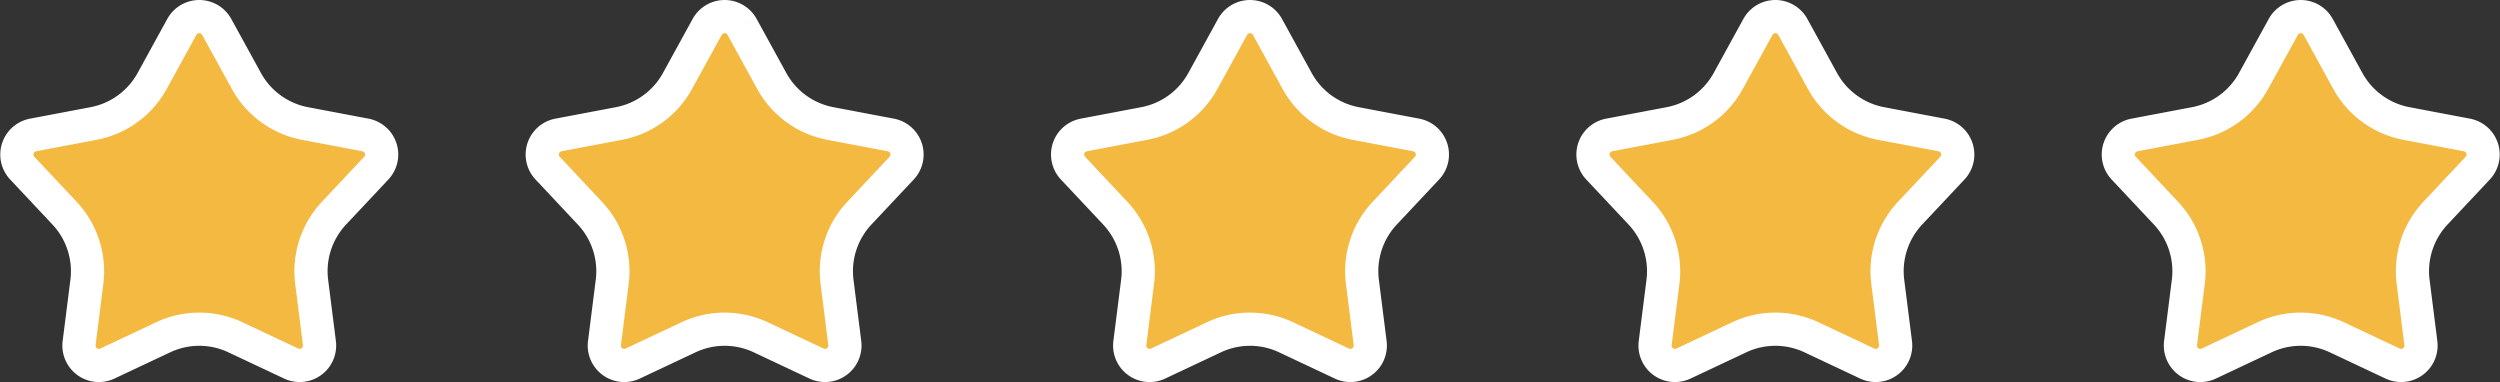
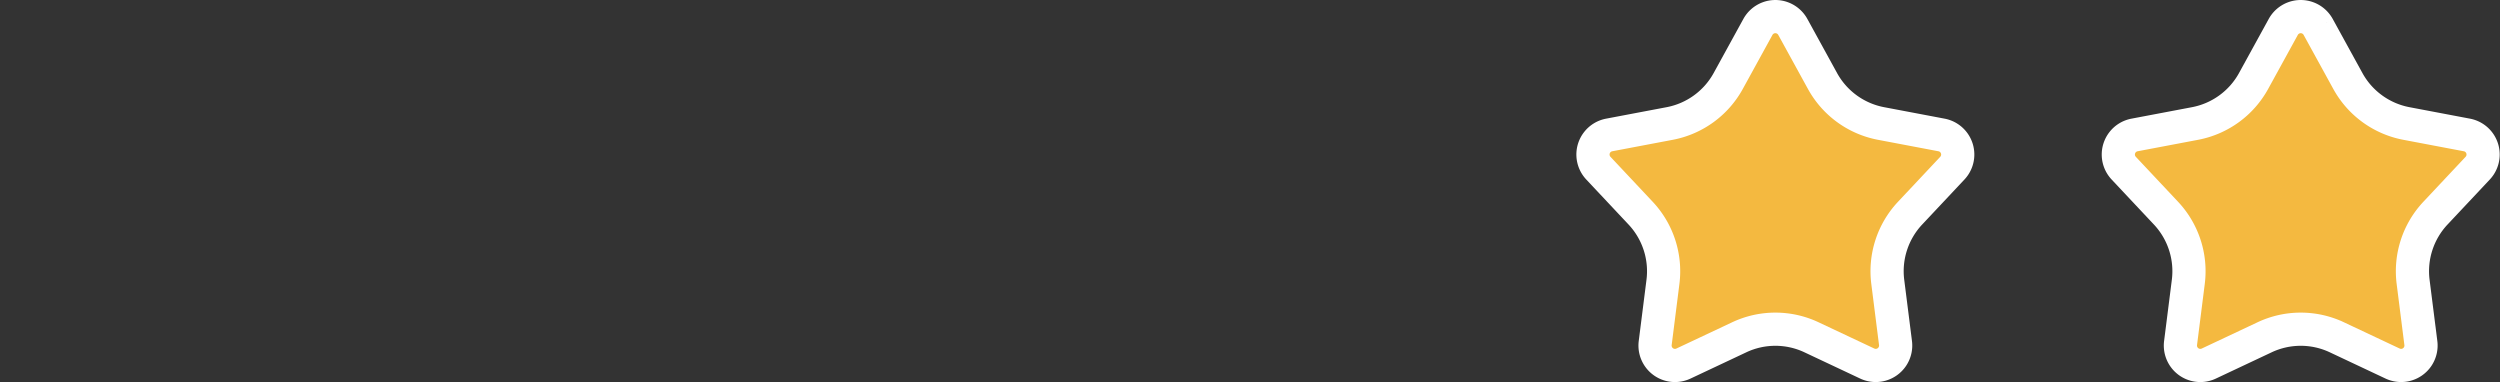
<svg xmlns="http://www.w3.org/2000/svg" width="225.979" height="34.571" viewBox="0 0 225.979 34.571">
  <rect x="0" y="0" width="225.979" height="34.571" fill="#333333" stroke="none" />
  <g id="Group_39729" data-name="Group 39729" transform="translate(-774.011 -3789.57)">
    <g id="Group_37806" data-name="Group 37806" transform="translate(965.488 3791.069)">
      <path id="Path_21221" data-name="Path 21221" d="M18.066.933l2.683,4.886a7.666,7.666,0,0,0,5.288,3.843L31.513,10.7a1.8,1.8,0,0,1,.974,3L28.67,17.764a7.669,7.669,0,0,0-2.021,6.216l.7,5.53A1.8,1.8,0,0,1,24.8,31.364l-5.043-2.375a7.66,7.66,0,0,0-6.535,0L8.178,31.364a1.8,1.8,0,0,1-2.551-1.853l.7-5.53a7.668,7.668,0,0,0-2.019-6.216L.49,13.7a1.8,1.8,0,0,1,.974-3L6.941,9.662a7.666,7.666,0,0,0,5.288-3.843L14.912.933a1.8,1.8,0,0,1,3.154,0" transform="translate(0 0.001)" fill="#f4b940" stroke="#fff" stroke-width="3" />
    </g>
    <g id="Group_37806-2" data-name="Group 37806" transform="translate(918 3791.069)">
      <path id="Path_21221-2" data-name="Path 21221" d="M18.066.933l2.683,4.886a7.666,7.666,0,0,0,5.288,3.843L31.513,10.7a1.8,1.8,0,0,1,.974,3L28.67,17.764a7.669,7.669,0,0,0-2.021,6.216l.7,5.53A1.8,1.8,0,0,1,24.8,31.364l-5.043-2.375a7.66,7.66,0,0,0-6.535,0L8.178,31.364a1.8,1.8,0,0,1-2.551-1.853l.7-5.53a7.668,7.668,0,0,0-2.019-6.216L.49,13.7a1.8,1.8,0,0,1,.974-3L6.941,9.662a7.666,7.666,0,0,0,5.288-3.843L14.912.933a1.8,1.8,0,0,1,3.154,0" transform="translate(0 0.001)" fill="#f4b940" stroke="#fff" stroke-width="3" />
    </g>
    <g id="Group_37806-3" data-name="Group 37806" transform="translate(870.512 3791.069)">
-       <path id="Path_21221-3" data-name="Path 21221" d="M18.066.933l2.683,4.886a7.666,7.666,0,0,0,5.288,3.843L31.513,10.7a1.8,1.8,0,0,1,.974,3L28.67,17.764a7.669,7.669,0,0,0-2.021,6.216l.7,5.53A1.8,1.8,0,0,1,24.8,31.364l-5.043-2.375a7.66,7.66,0,0,0-6.535,0L8.178,31.364a1.8,1.8,0,0,1-2.551-1.853l.7-5.53a7.668,7.668,0,0,0-2.019-6.216L.49,13.7a1.8,1.8,0,0,1,.974-3L6.941,9.662a7.666,7.666,0,0,0,5.288-3.843L14.912.933a1.8,1.8,0,0,1,3.154,0" transform="translate(0 0.001)" fill="#f4b940" stroke="#fff" stroke-width="3" />
-     </g>
+       </g>
    <g id="Group_37806-4" data-name="Group 37806" transform="translate(823.023 3791.069)">
-       <path id="Path_21221-4" data-name="Path 21221" d="M18.066.933l2.683,4.886a7.666,7.666,0,0,0,5.288,3.843L31.513,10.7a1.8,1.8,0,0,1,.974,3L28.67,17.764a7.669,7.669,0,0,0-2.021,6.216l.7,5.53A1.8,1.8,0,0,1,24.8,31.364l-5.043-2.375a7.66,7.66,0,0,0-6.535,0L8.178,31.364a1.8,1.8,0,0,1-2.551-1.853l.7-5.53a7.668,7.668,0,0,0-2.019-6.216L.49,13.7a1.8,1.8,0,0,1,.974-3L6.941,9.662a7.666,7.666,0,0,0,5.288-3.843L14.912.933a1.8,1.8,0,0,1,3.154,0" transform="translate(0 0.001)" fill="#f4b940" stroke="#fff" stroke-width="3" />
-     </g>
+       </g>
    <g id="Group_37806-5" data-name="Group 37806" transform="translate(775.535 3791.069)">
-       <path id="Path_21221-5" data-name="Path 21221" d="M18.066.933l2.683,4.886a7.666,7.666,0,0,0,5.288,3.843L31.513,10.7a1.8,1.8,0,0,1,.974,3L28.67,17.764a7.669,7.669,0,0,0-2.021,6.216l.7,5.53A1.8,1.8,0,0,1,24.8,31.364l-5.043-2.375a7.66,7.66,0,0,0-6.535,0L8.178,31.364a1.8,1.8,0,0,1-2.551-1.853l.7-5.53a7.668,7.668,0,0,0-2.019-6.216L.49,13.7a1.8,1.8,0,0,1,.974-3L6.941,9.662a7.666,7.666,0,0,0,5.288-3.843L14.912.933a1.8,1.8,0,0,1,3.154,0" transform="translate(0 0.001)" fill="#f4b940" stroke="#fff" stroke-width="3" />
-     </g>
+       </g>
  </g>
</svg>